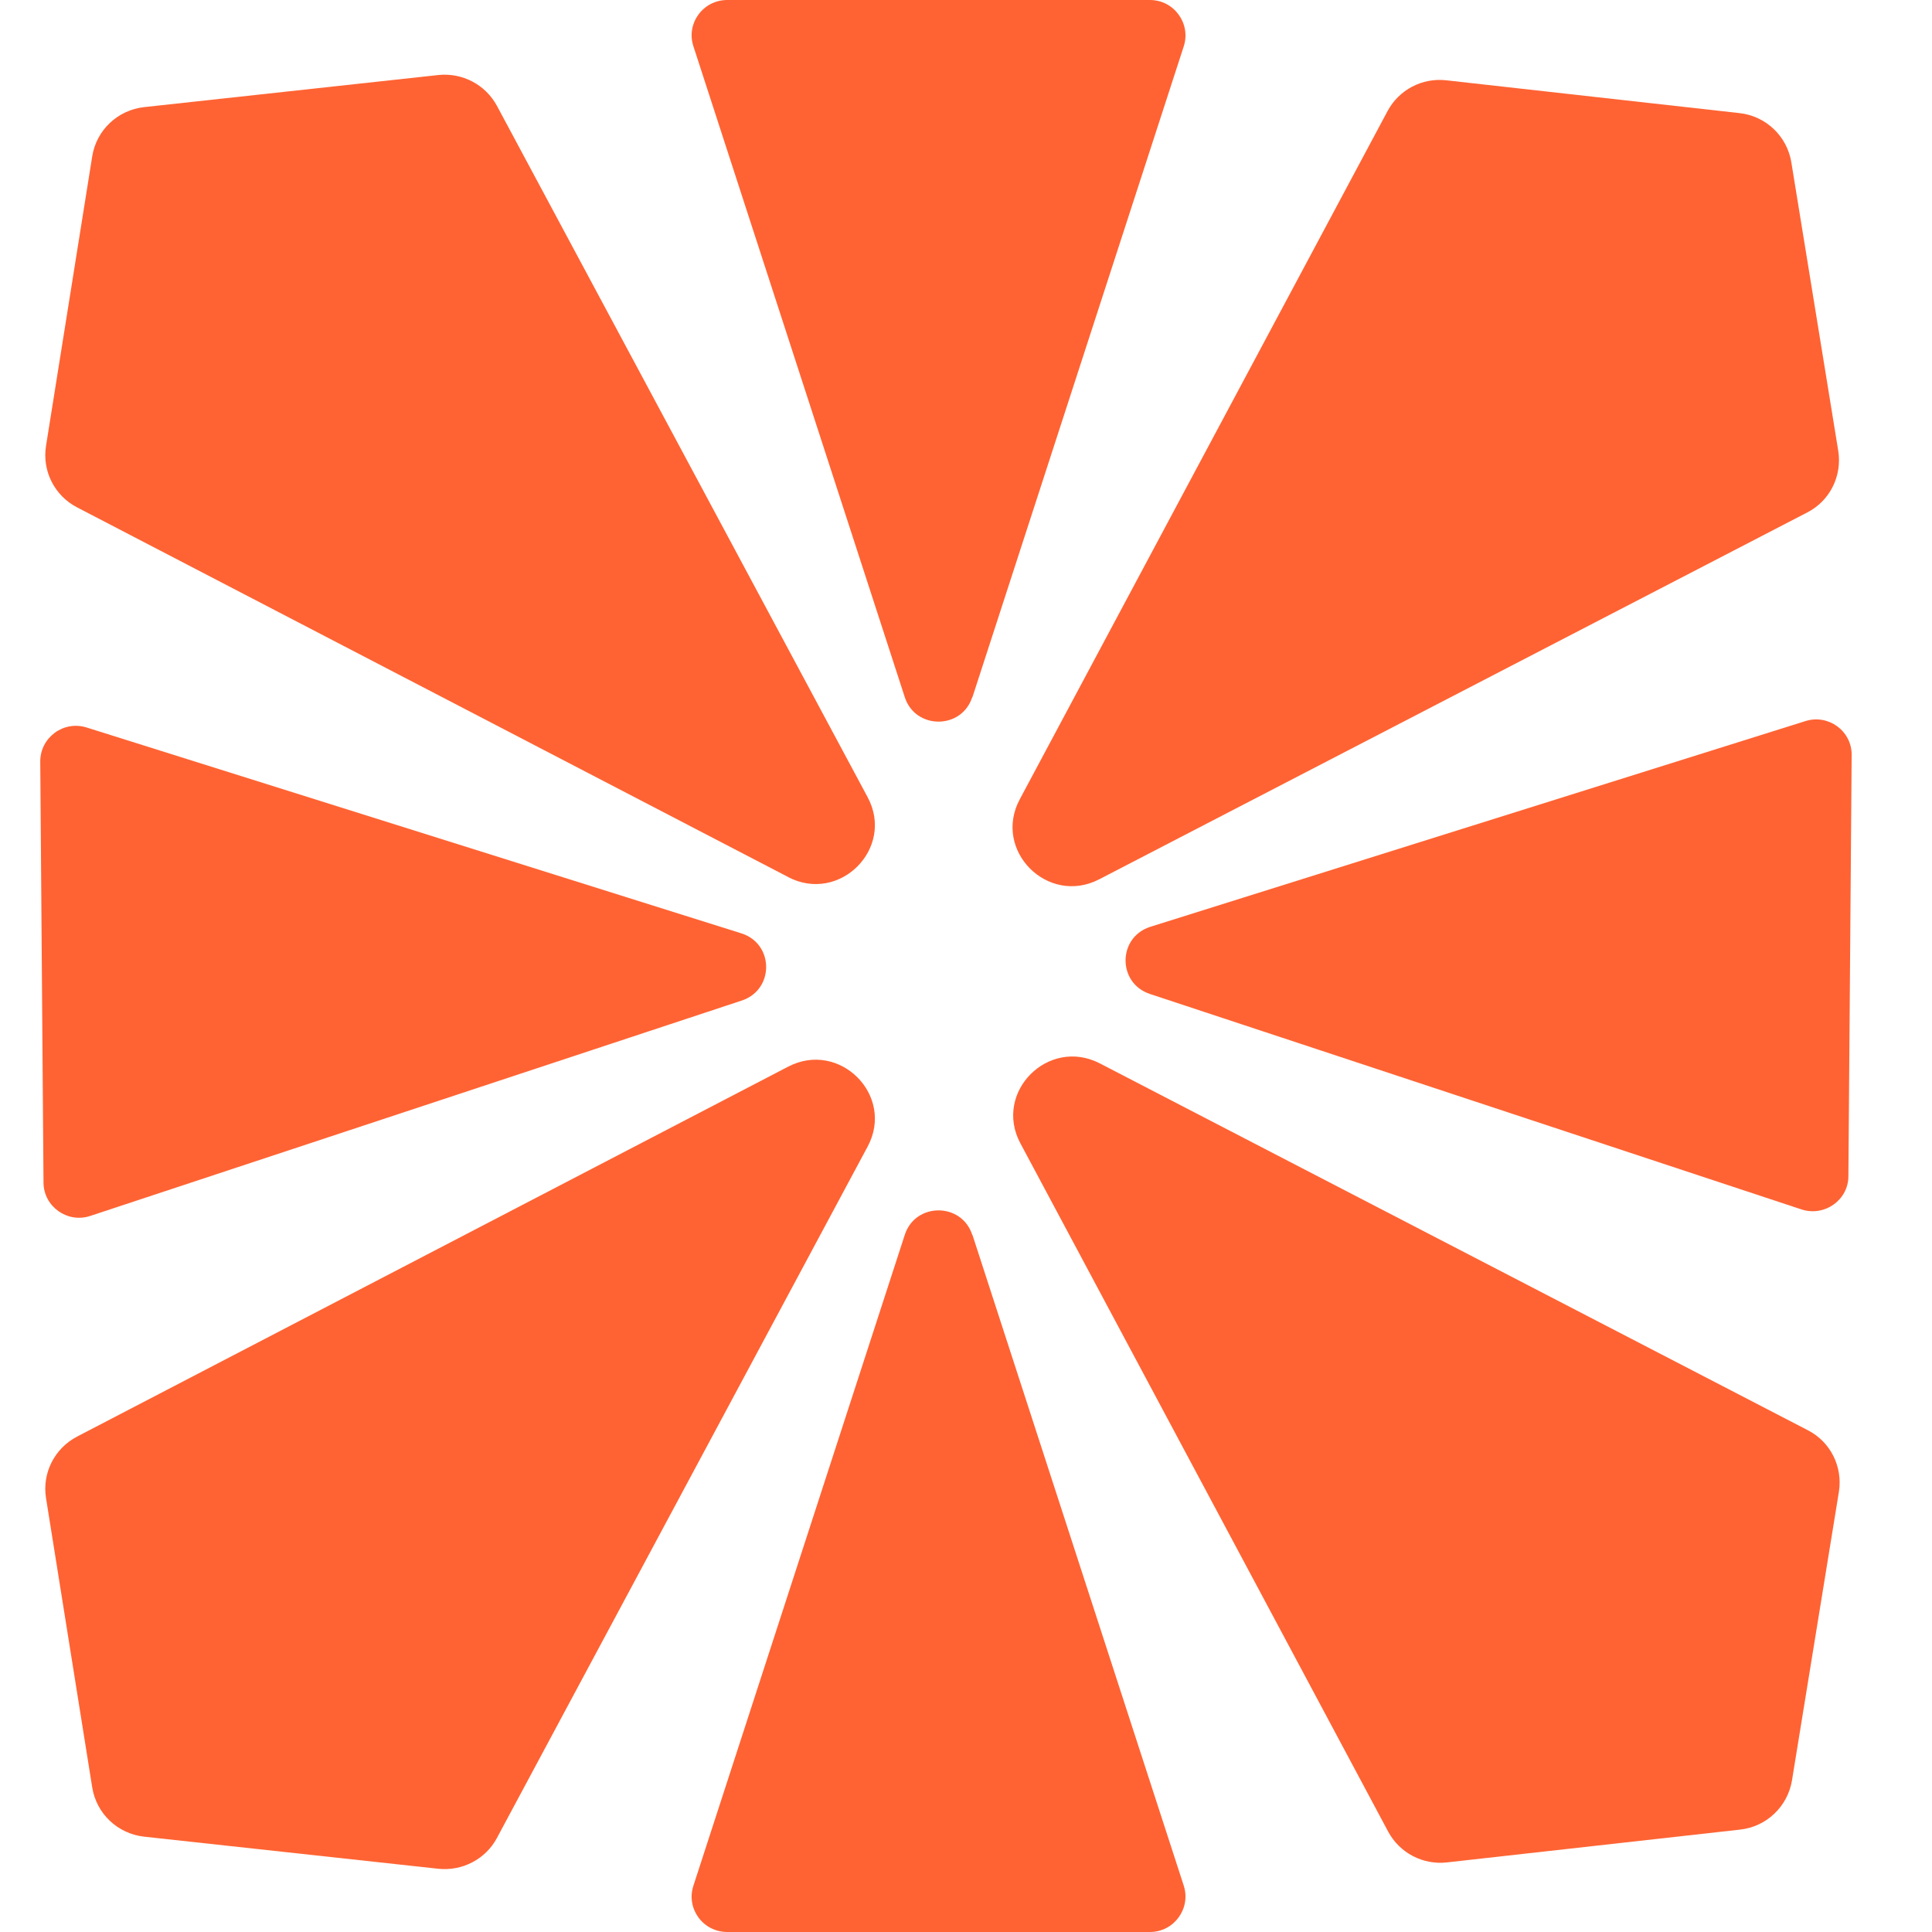
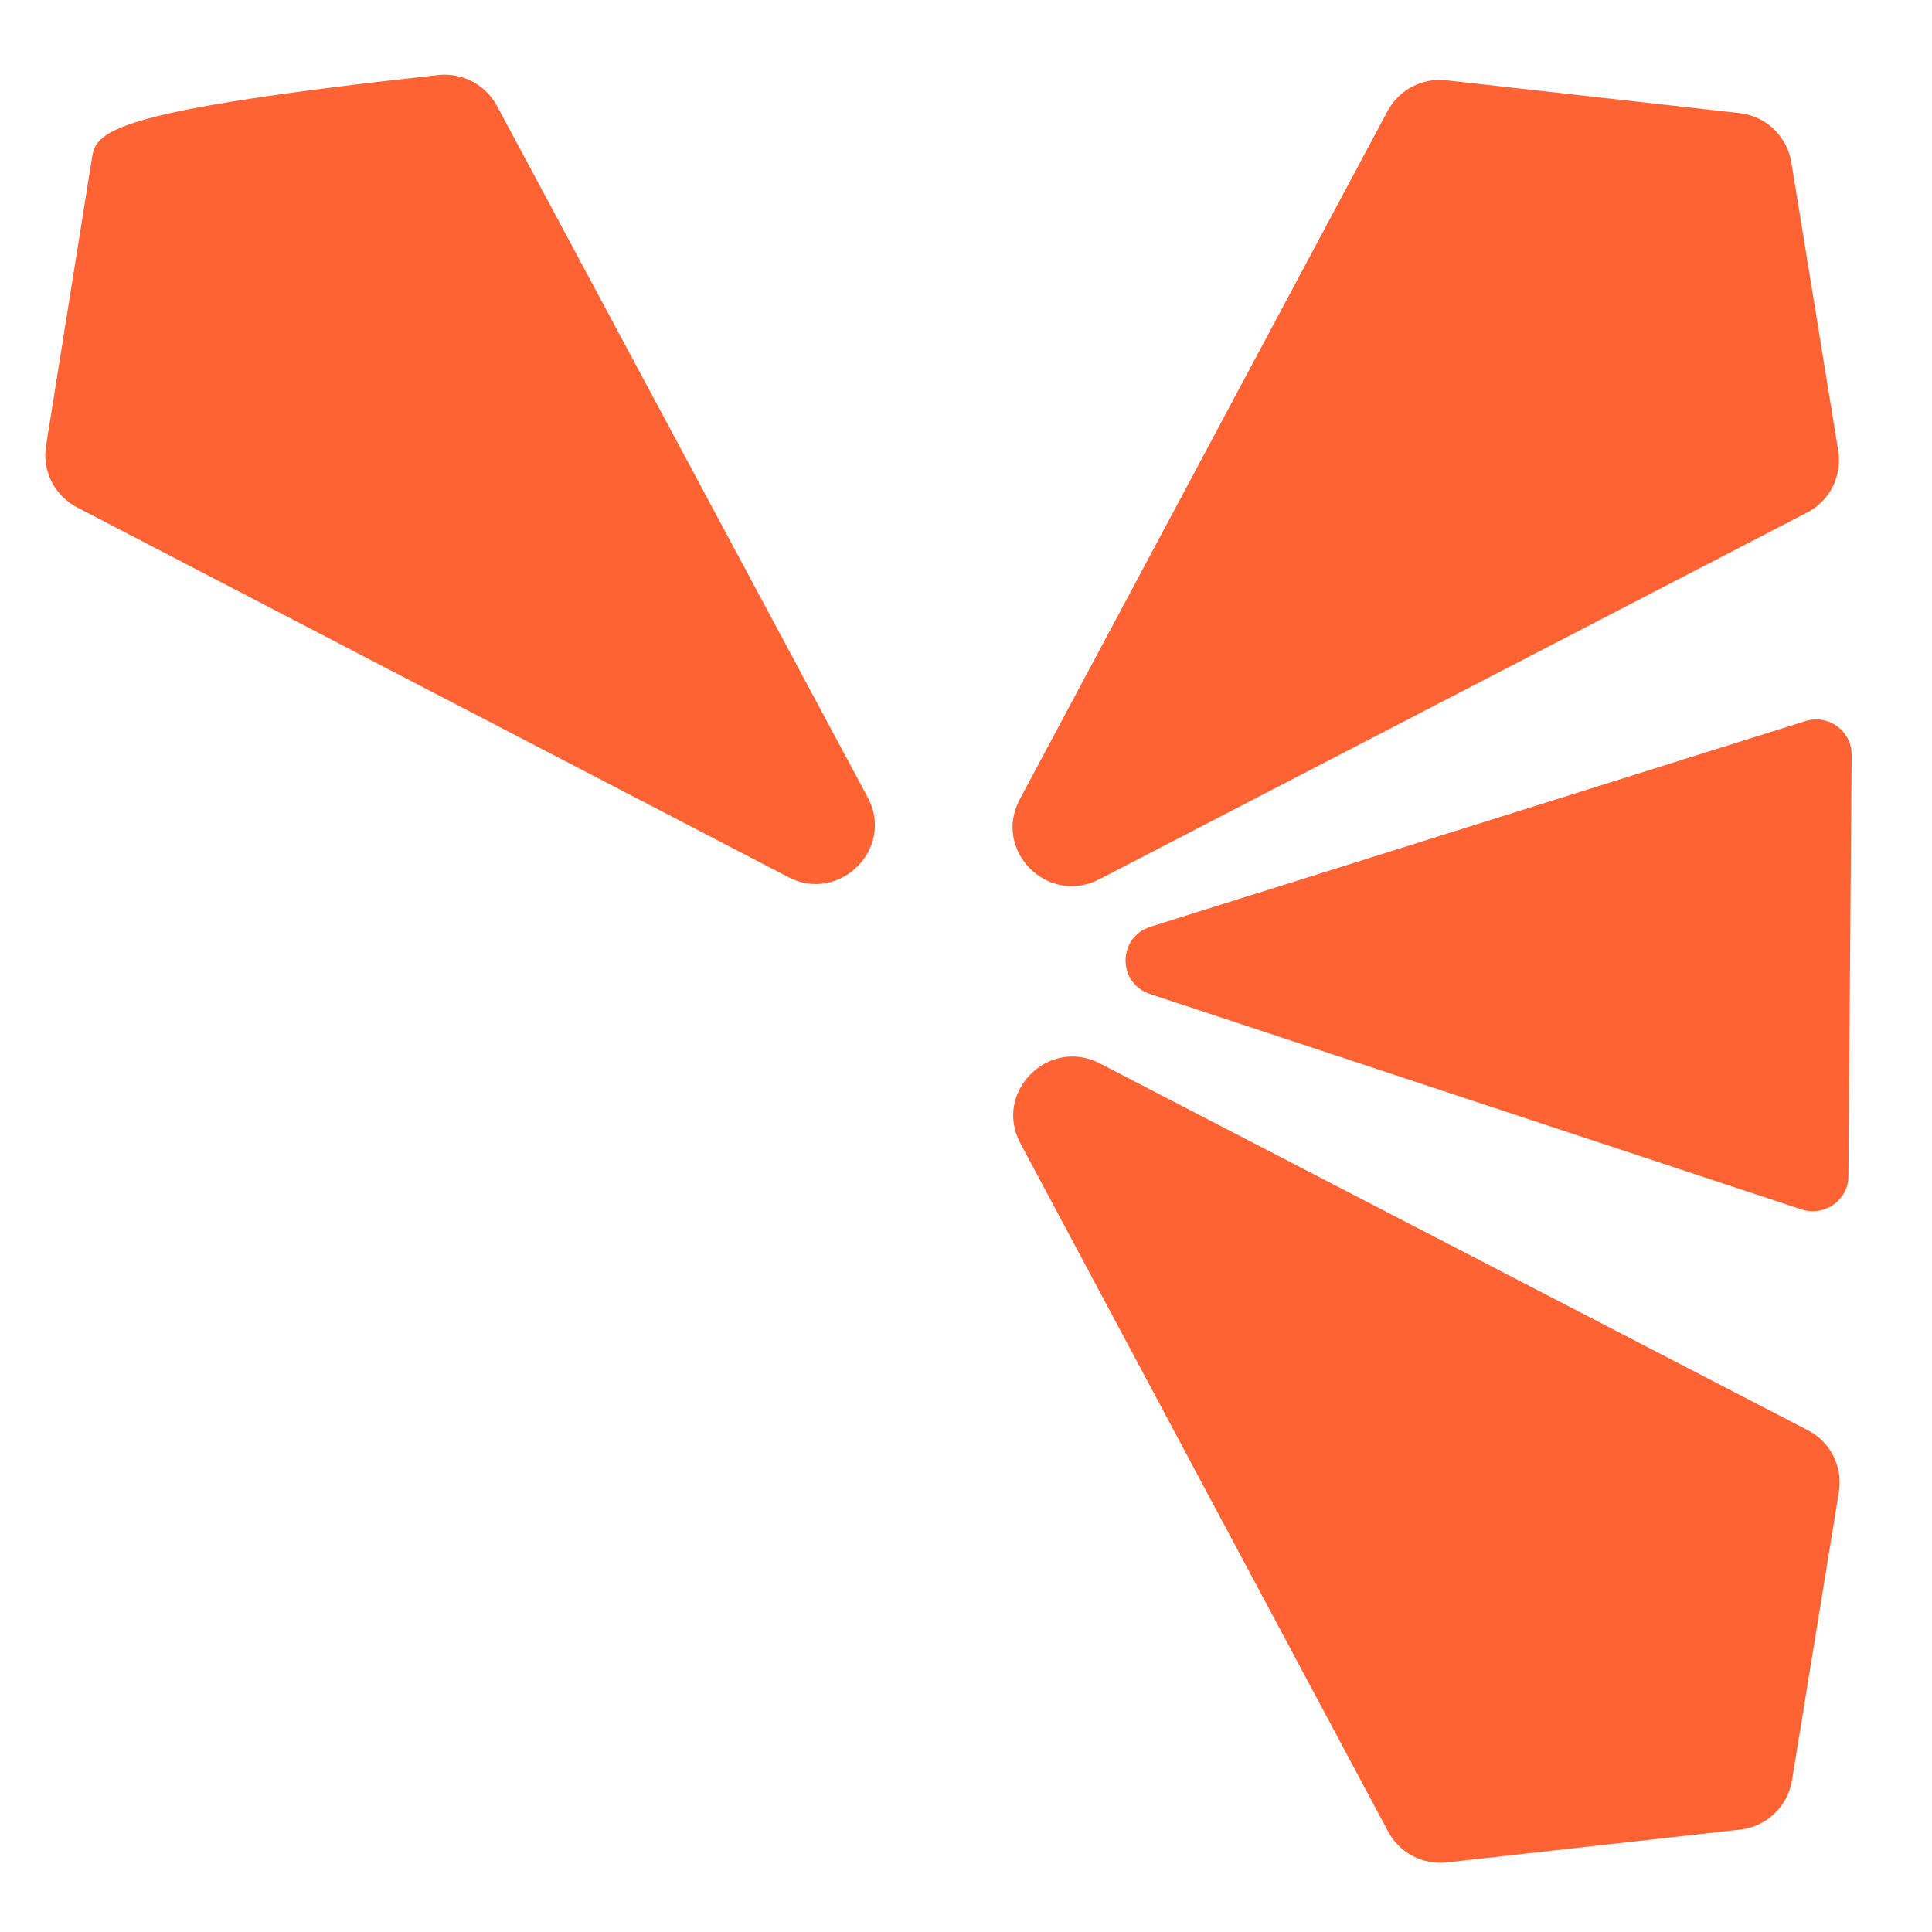
<svg xmlns="http://www.w3.org/2000/svg" width="48" height="48" viewBox="0 0 48 48" fill="none">
-   <path d="M24.155 17.321C23.893 18.131 22.741 18.131 22.479 17.321L17.227 1.148C17.042 0.581 17.467 0 18.068 0H28.57C29.167 0 29.591 0.581 29.411 1.148L24.16 17.321H24.155Z" fill="#FF6333" />
-   <path d="M24.155 30.679C23.893 29.869 22.741 29.869 22.479 30.679L17.227 46.852C17.042 47.419 17.467 48 18.068 48H28.57C29.167 48 29.591 47.419 29.411 46.852L24.16 30.679H24.155Z" fill="#FF6333" />
  <path d="M28.57 24.695C27.756 24.425 27.765 23.282 28.583 23.025L44.856 17.915C45.426 17.735 46.009 18.162 46.004 18.757L45.923 29.22C45.923 29.814 45.331 30.233 44.761 30.049L28.57 24.695Z" fill="#FF6333" />
-   <path d="M18.43 24.858C19.243 24.588 19.234 23.444 18.416 23.188L2.148 18.073C1.574 17.897 1 18.325 1 18.919L1.081 29.383C1.086 29.977 1.673 30.396 2.238 30.211L18.43 24.858Z" fill="#FF6333" />
  <path d="M27.31 21.846C26.031 22.508 24.658 21.13 25.335 19.86L34.473 2.76C34.758 2.229 35.336 1.927 35.932 1.995L43.217 2.81C43.872 2.882 44.397 3.381 44.505 4.03L45.671 11.202C45.77 11.823 45.463 12.445 44.898 12.733L27.31 21.846Z" fill="#FF6333" />
  <path d="M27.326 26.42C26.047 25.758 24.673 27.136 25.351 28.405L34.488 45.505C34.773 46.037 35.352 46.338 35.948 46.271L43.233 45.456C43.888 45.384 44.412 44.884 44.521 44.236L45.687 37.063C45.786 36.442 45.479 35.821 44.914 35.533L27.326 26.42Z" fill="#FF6333" />
-   <path d="M19.581 21.791C20.86 22.458 22.238 21.075 21.556 19.806L12.346 2.629C12.061 2.102 11.487 1.801 10.891 1.864L3.584 2.661C2.924 2.733 2.395 3.232 2.291 3.885L1.143 11.08C1.044 11.701 1.356 12.318 1.916 12.606L19.585 21.791H19.581Z" fill="#FF6333" />
-   <path d="M1.916 35.691C1.356 35.983 1.044 36.596 1.143 37.217L2.291 44.407C2.395 45.06 2.924 45.56 3.584 45.632L10.891 46.429C11.487 46.492 12.066 46.19 12.346 45.664L21.556 28.487C22.238 27.217 20.86 25.835 19.581 26.501L1.916 35.691Z" fill="#FF6333" />
+   <path d="M19.581 21.791C20.86 22.458 22.238 21.075 21.556 19.806L12.346 2.629C12.061 2.102 11.487 1.801 10.891 1.864C2.924 2.733 2.395 3.232 2.291 3.885L1.143 11.08C1.044 11.701 1.356 12.318 1.916 12.606L19.585 21.791H19.581Z" fill="#FF6333" />
</svg>